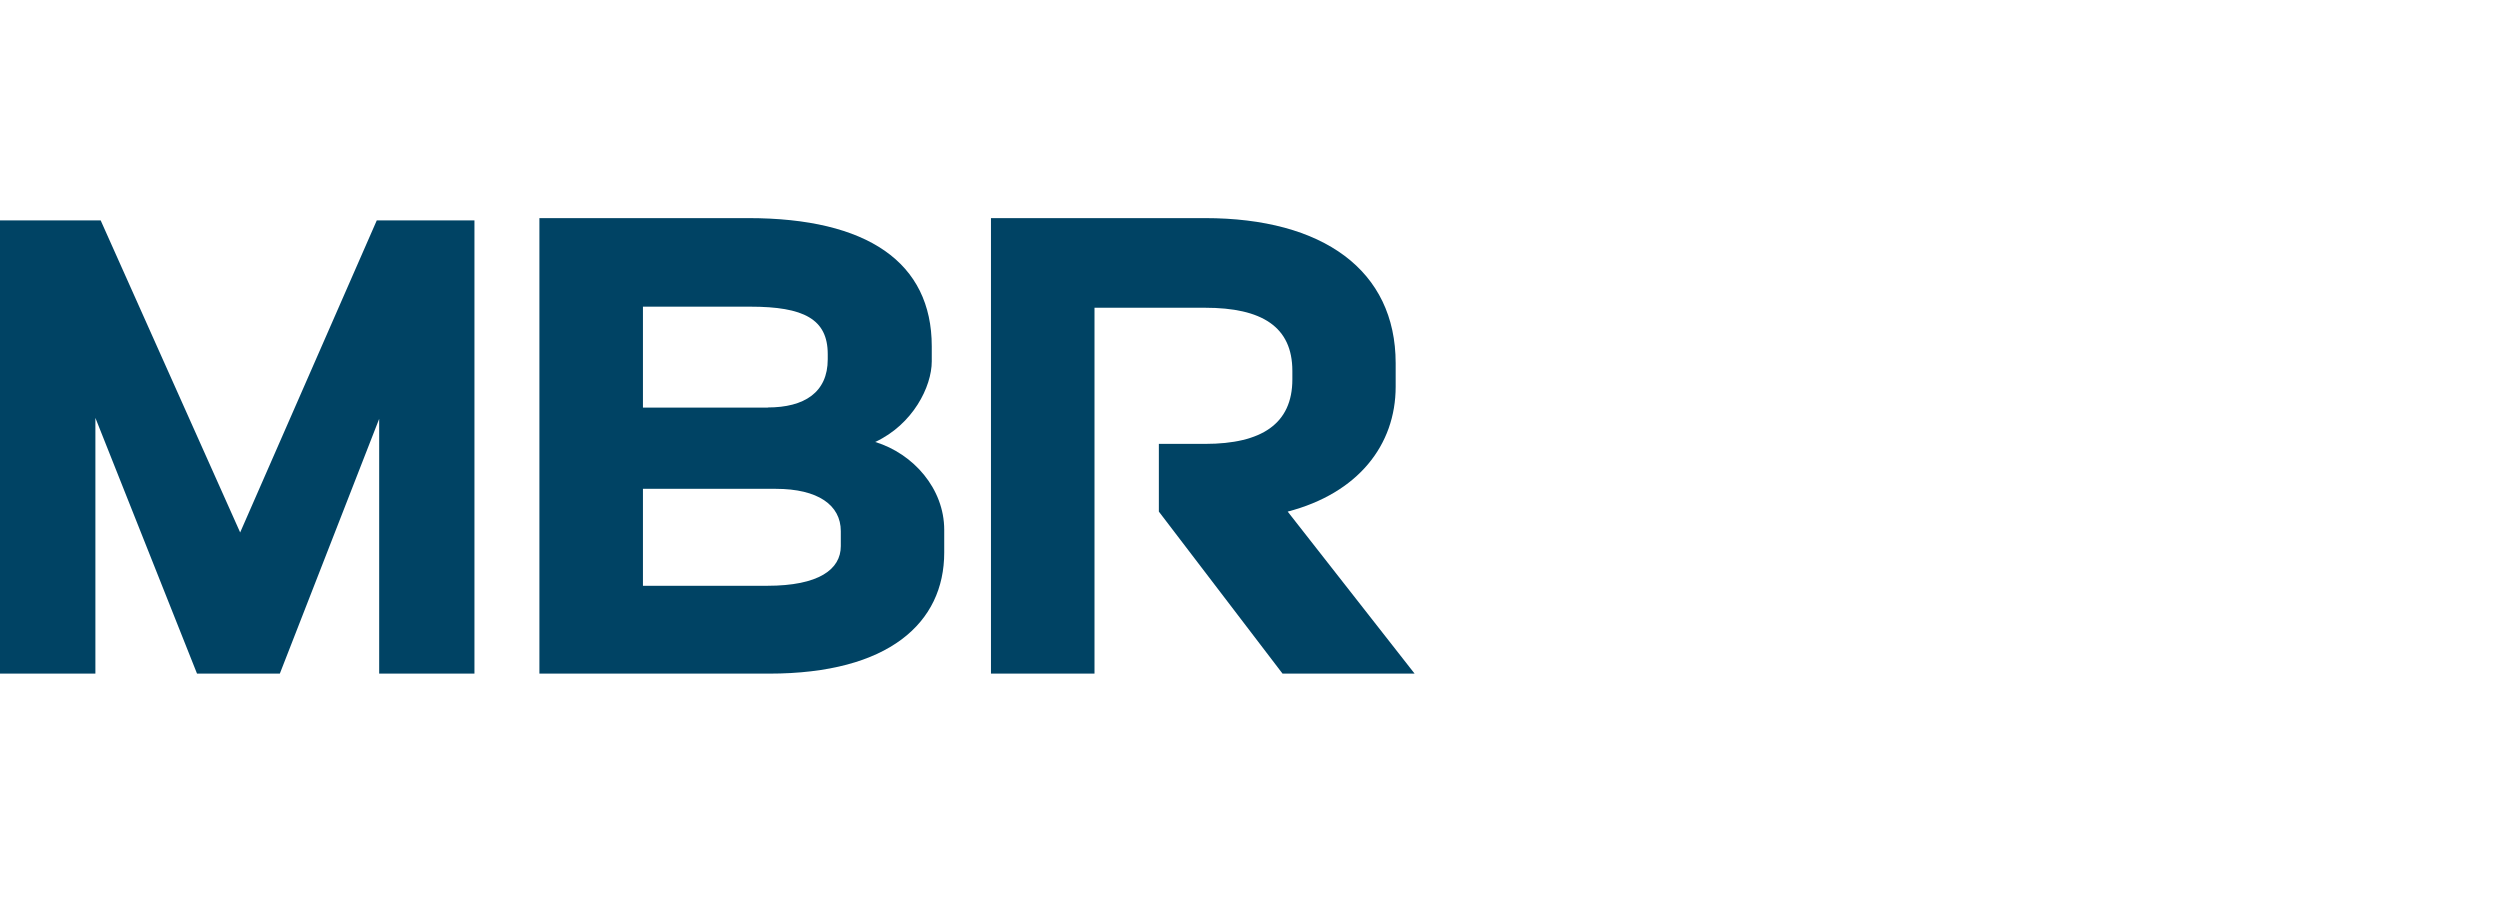
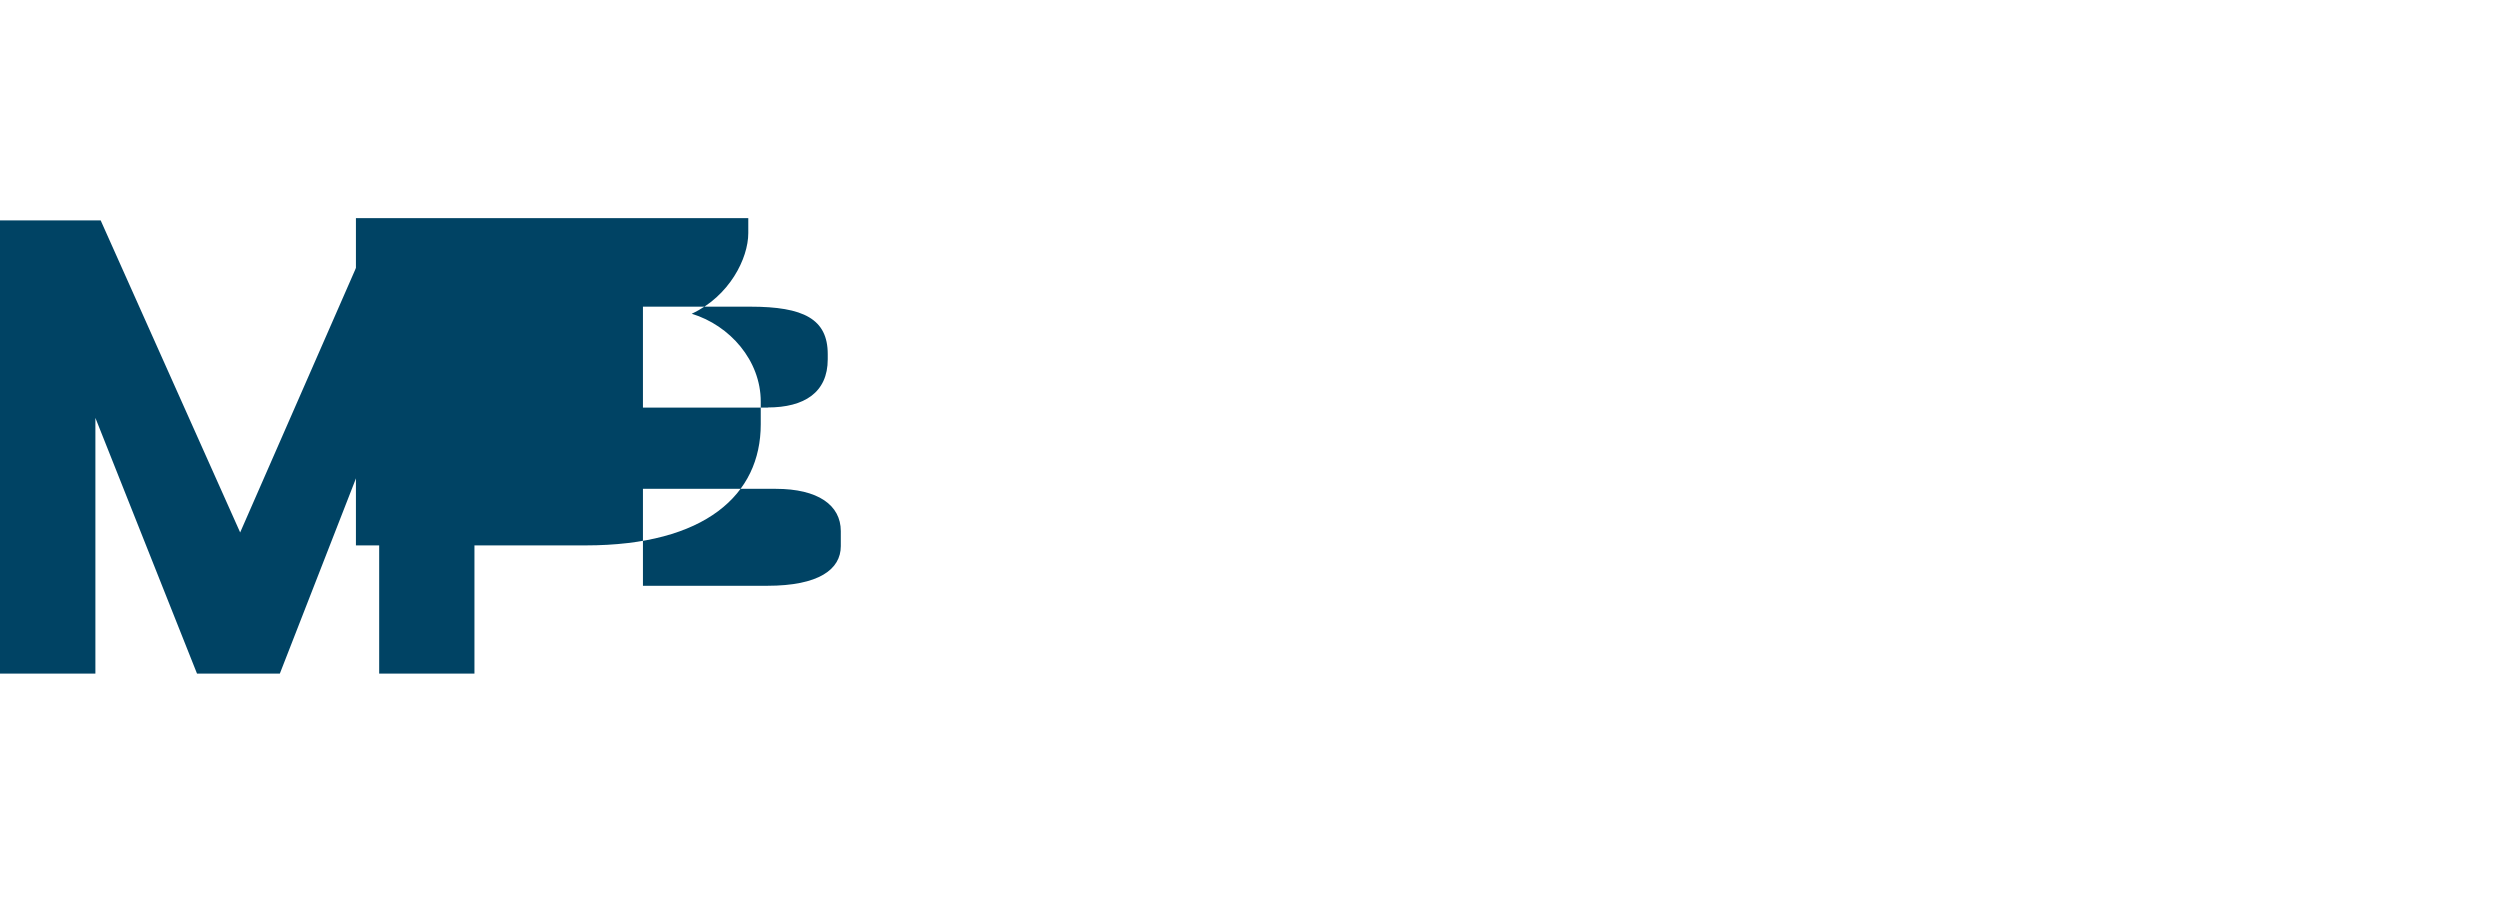
<svg xmlns="http://www.w3.org/2000/svg" id="Texte_V" viewBox="0 0 208.61 75.98">
  <defs>
    <style>
      .cls-1 {
        fill: #004364;
      }
    </style>
  </defs>
  <polygon class="cls-1" points="31.44 18.39 20.04 44.43 8.4 18.39 0 18.39 0 56.21 7.96 56.21 7.96 34.87 16.44 56.21 23.35 56.21 31.64 34.95 31.64 56.21 39.59 56.21 39.59 18.39 31.44 18.39" />
-   <path class="cls-1" d="m45.01,18.2h17.43c9.94,0,15.31,3.69,15.31,10.7v1.25c0,2.12-1.58,5.27-4.72,6.73,3.2.98,5.76,3.91,5.76,7.33v1.9c0,5.86-4.62,10.1-14.61,10.1h-19.17V18.2Zm19.06,15.8c3.04,0,5-1.25,5-4.02v-.43c0-2.93-2.01-3.96-6.46-3.96h-8.96v8.42h10.43Zm-.05,14.88c4.29,0,6.14-1.36,6.14-3.31v-1.25c0-2.17-1.9-3.53-5.43-3.53h-11.08v8.09h10.37Z" />
-   <path class="cls-1" d="m91.32,56.21h-8.63V18.2h17.86c9.83,0,15.91,4.34,15.91,12.11v1.95c0,4.89-3.15,8.9-9.01,10.43l10.59,13.52h-11.02l-10.32-13.52v-5.65h3.86c4.72,0,7.28-1.68,7.28-5.38v-.71c0-3.69-2.55-5.27-7.28-5.27h-9.23v30.52Z" />
+   <path class="cls-1" d="m45.01,18.2h17.43v1.25c0,2.12-1.58,5.27-4.72,6.73,3.2.98,5.76,3.91,5.76,7.33v1.9c0,5.86-4.62,10.1-14.61,10.1h-19.17V18.2Zm19.06,15.8c3.04,0,5-1.25,5-4.02v-.43c0-2.93-2.01-3.96-6.46-3.96h-8.96v8.42h10.43Zm-.05,14.88c4.29,0,6.14-1.36,6.14-3.31v-1.25c0-2.17-1.9-3.53-5.43-3.53h-11.08v8.09h10.37Z" />
</svg>